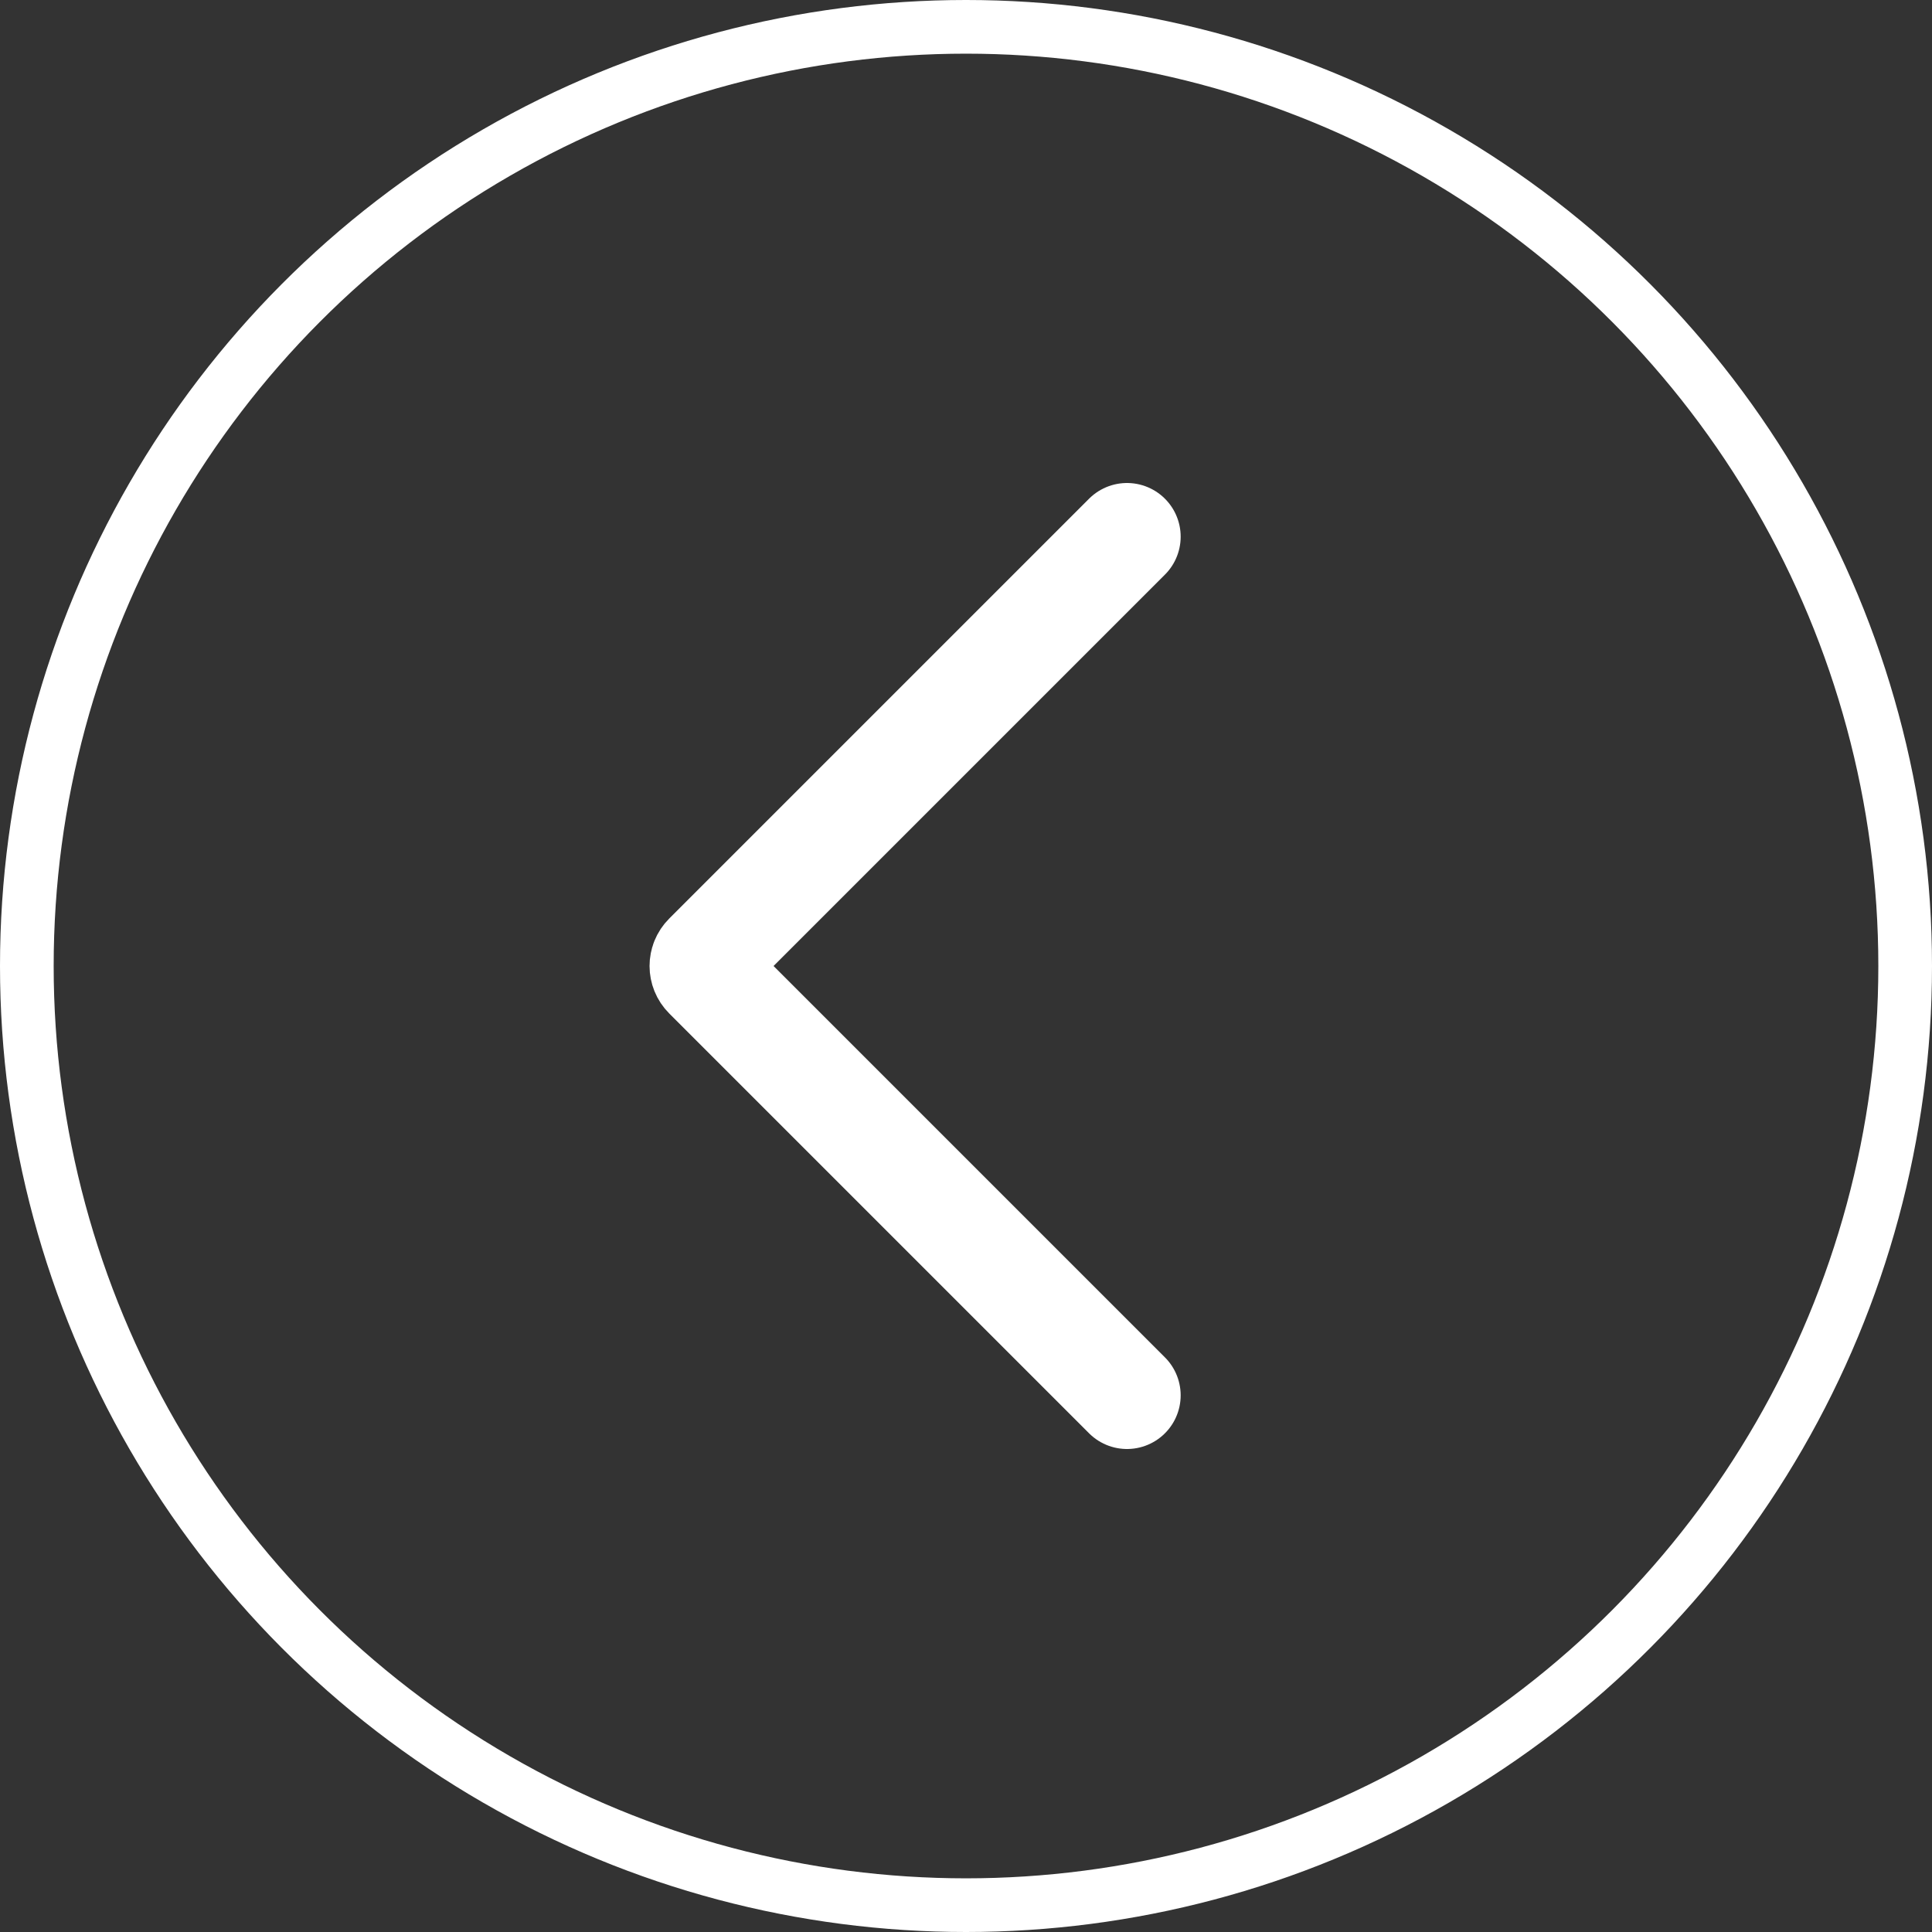
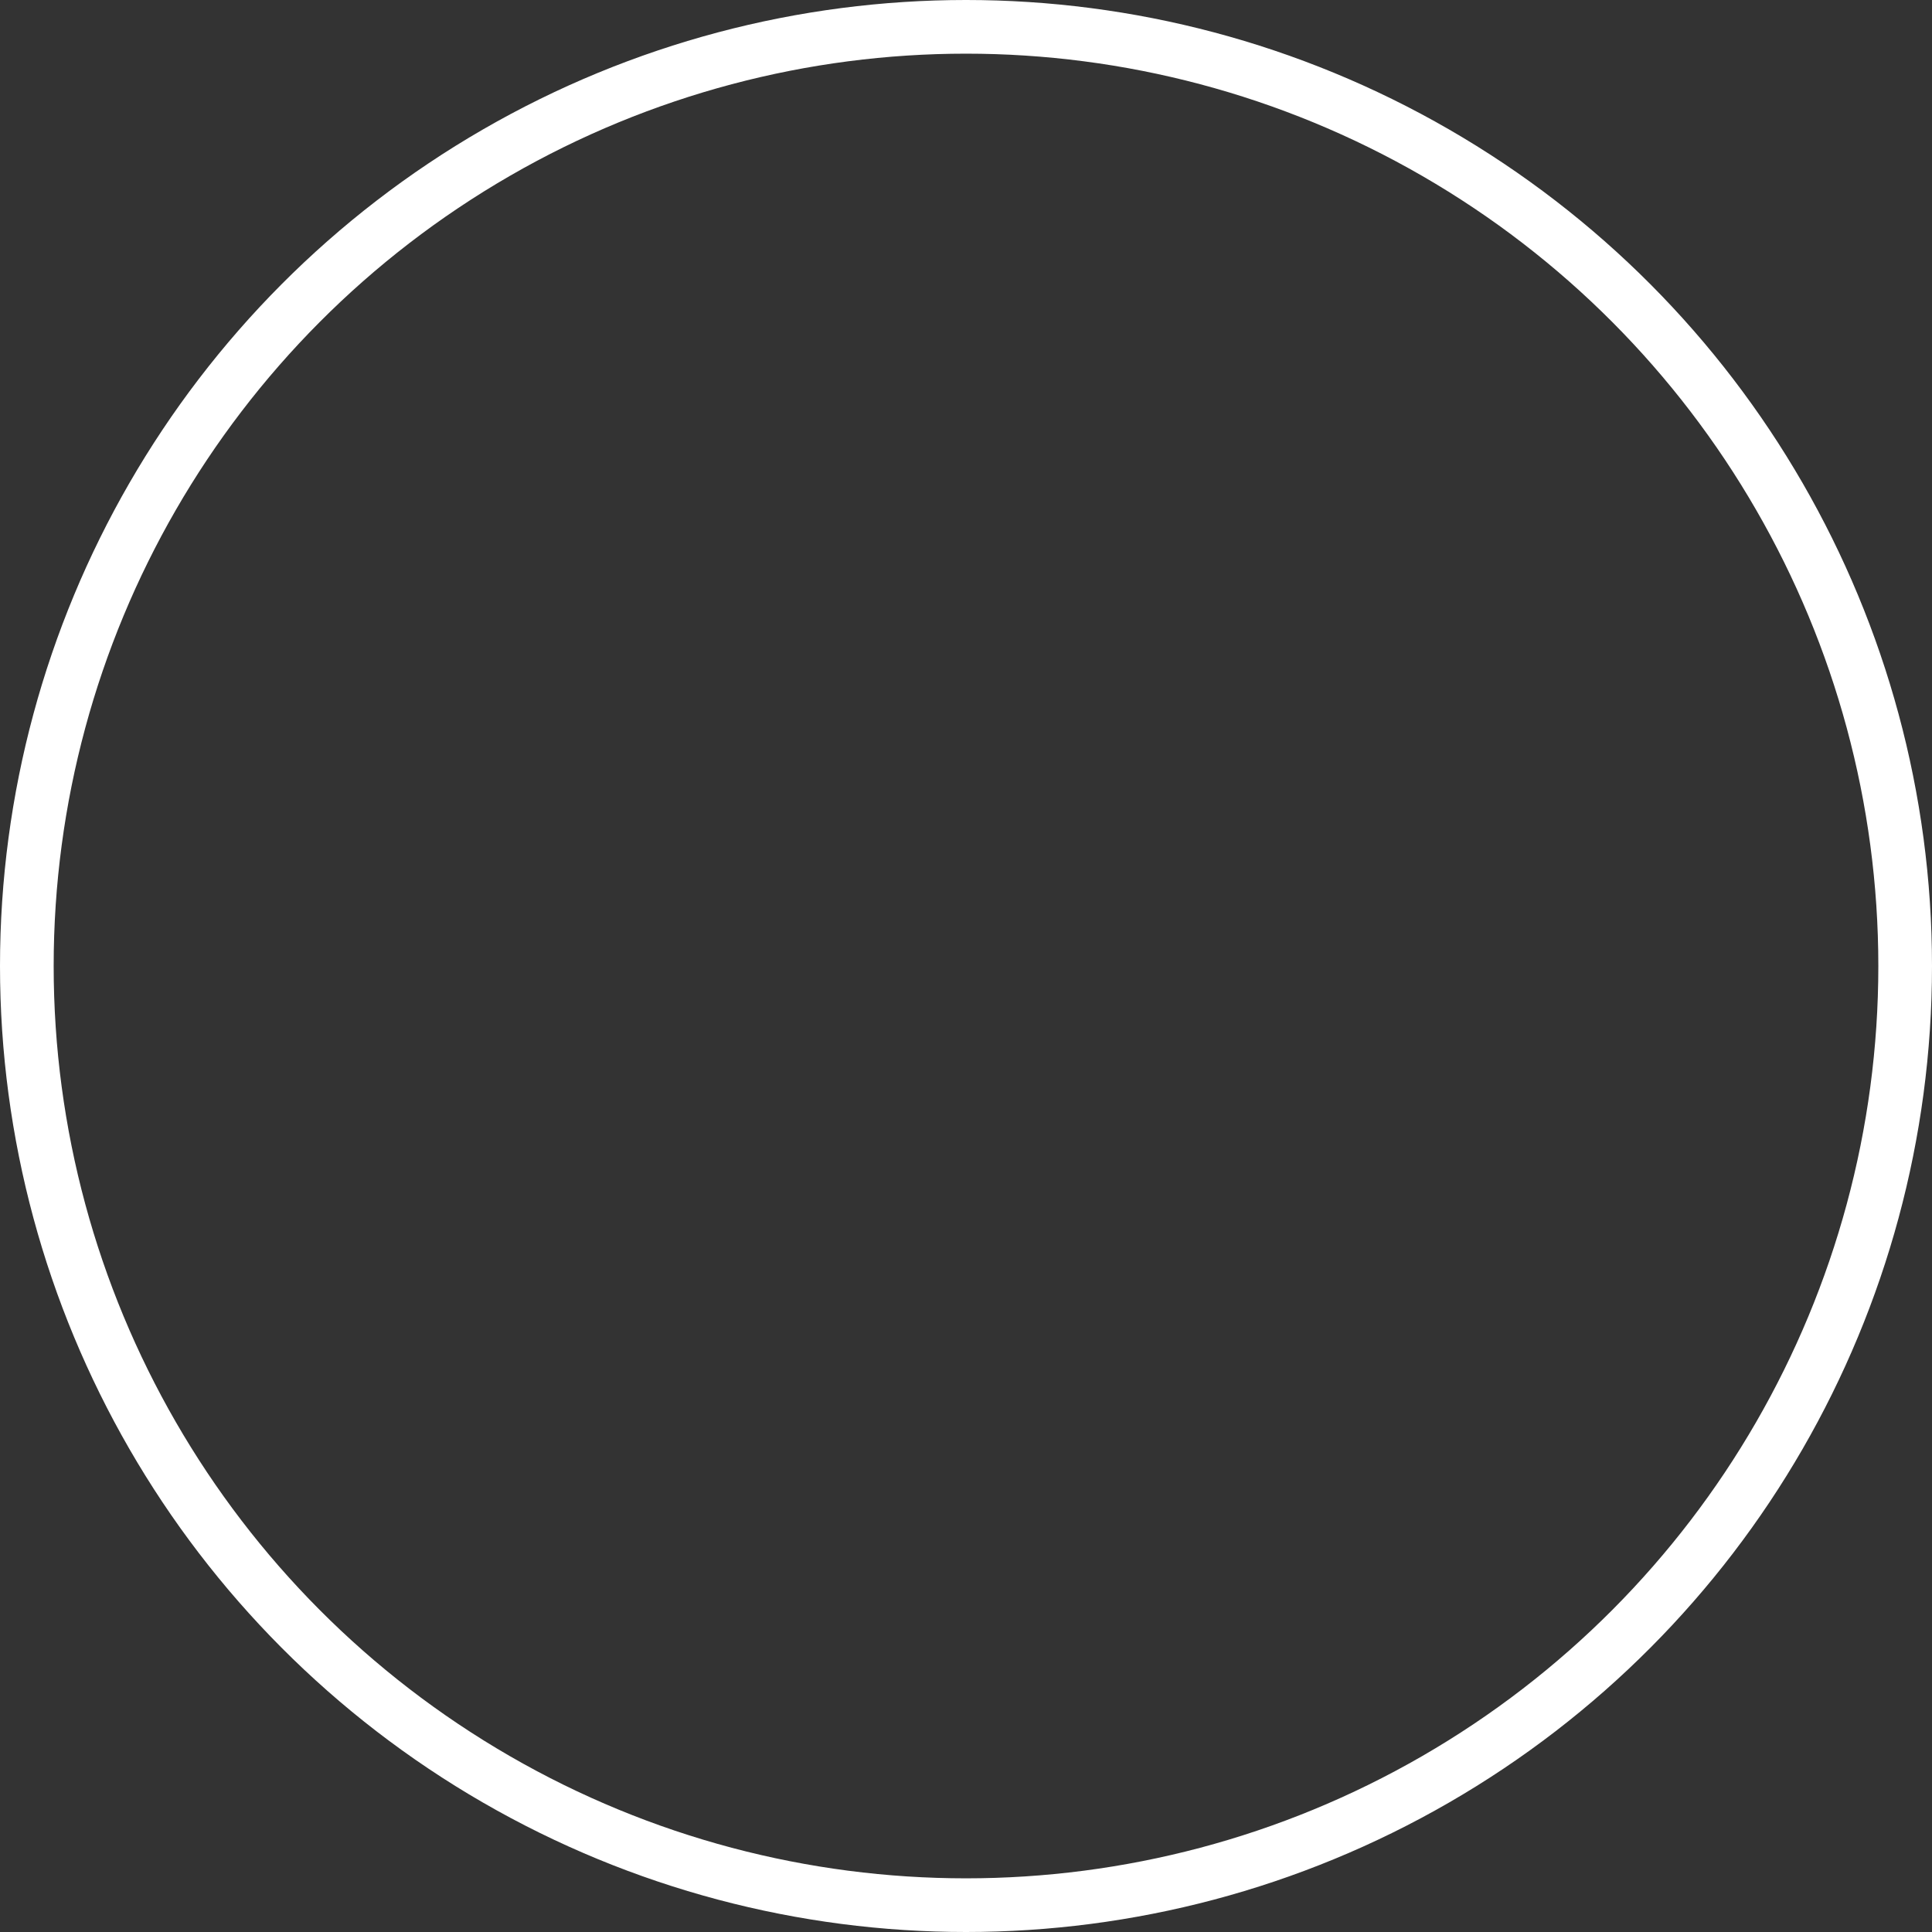
<svg xmlns="http://www.w3.org/2000/svg" width="72" height="72" viewBox="0 0 72 72" fill="none">
  <rect x="0" y="0" width="72" height="72" fill="#333333" stroke="none" />
-   <path d="M42 20L26.354 35.646C26.158 35.842 26.158 36.158 26.354 36.354L42 52" stroke="white" stroke-width="4" stroke-linecap="round" />
  <circle cx="36" cy="36" r="35" stroke="white" stroke-width="2" />
</svg>